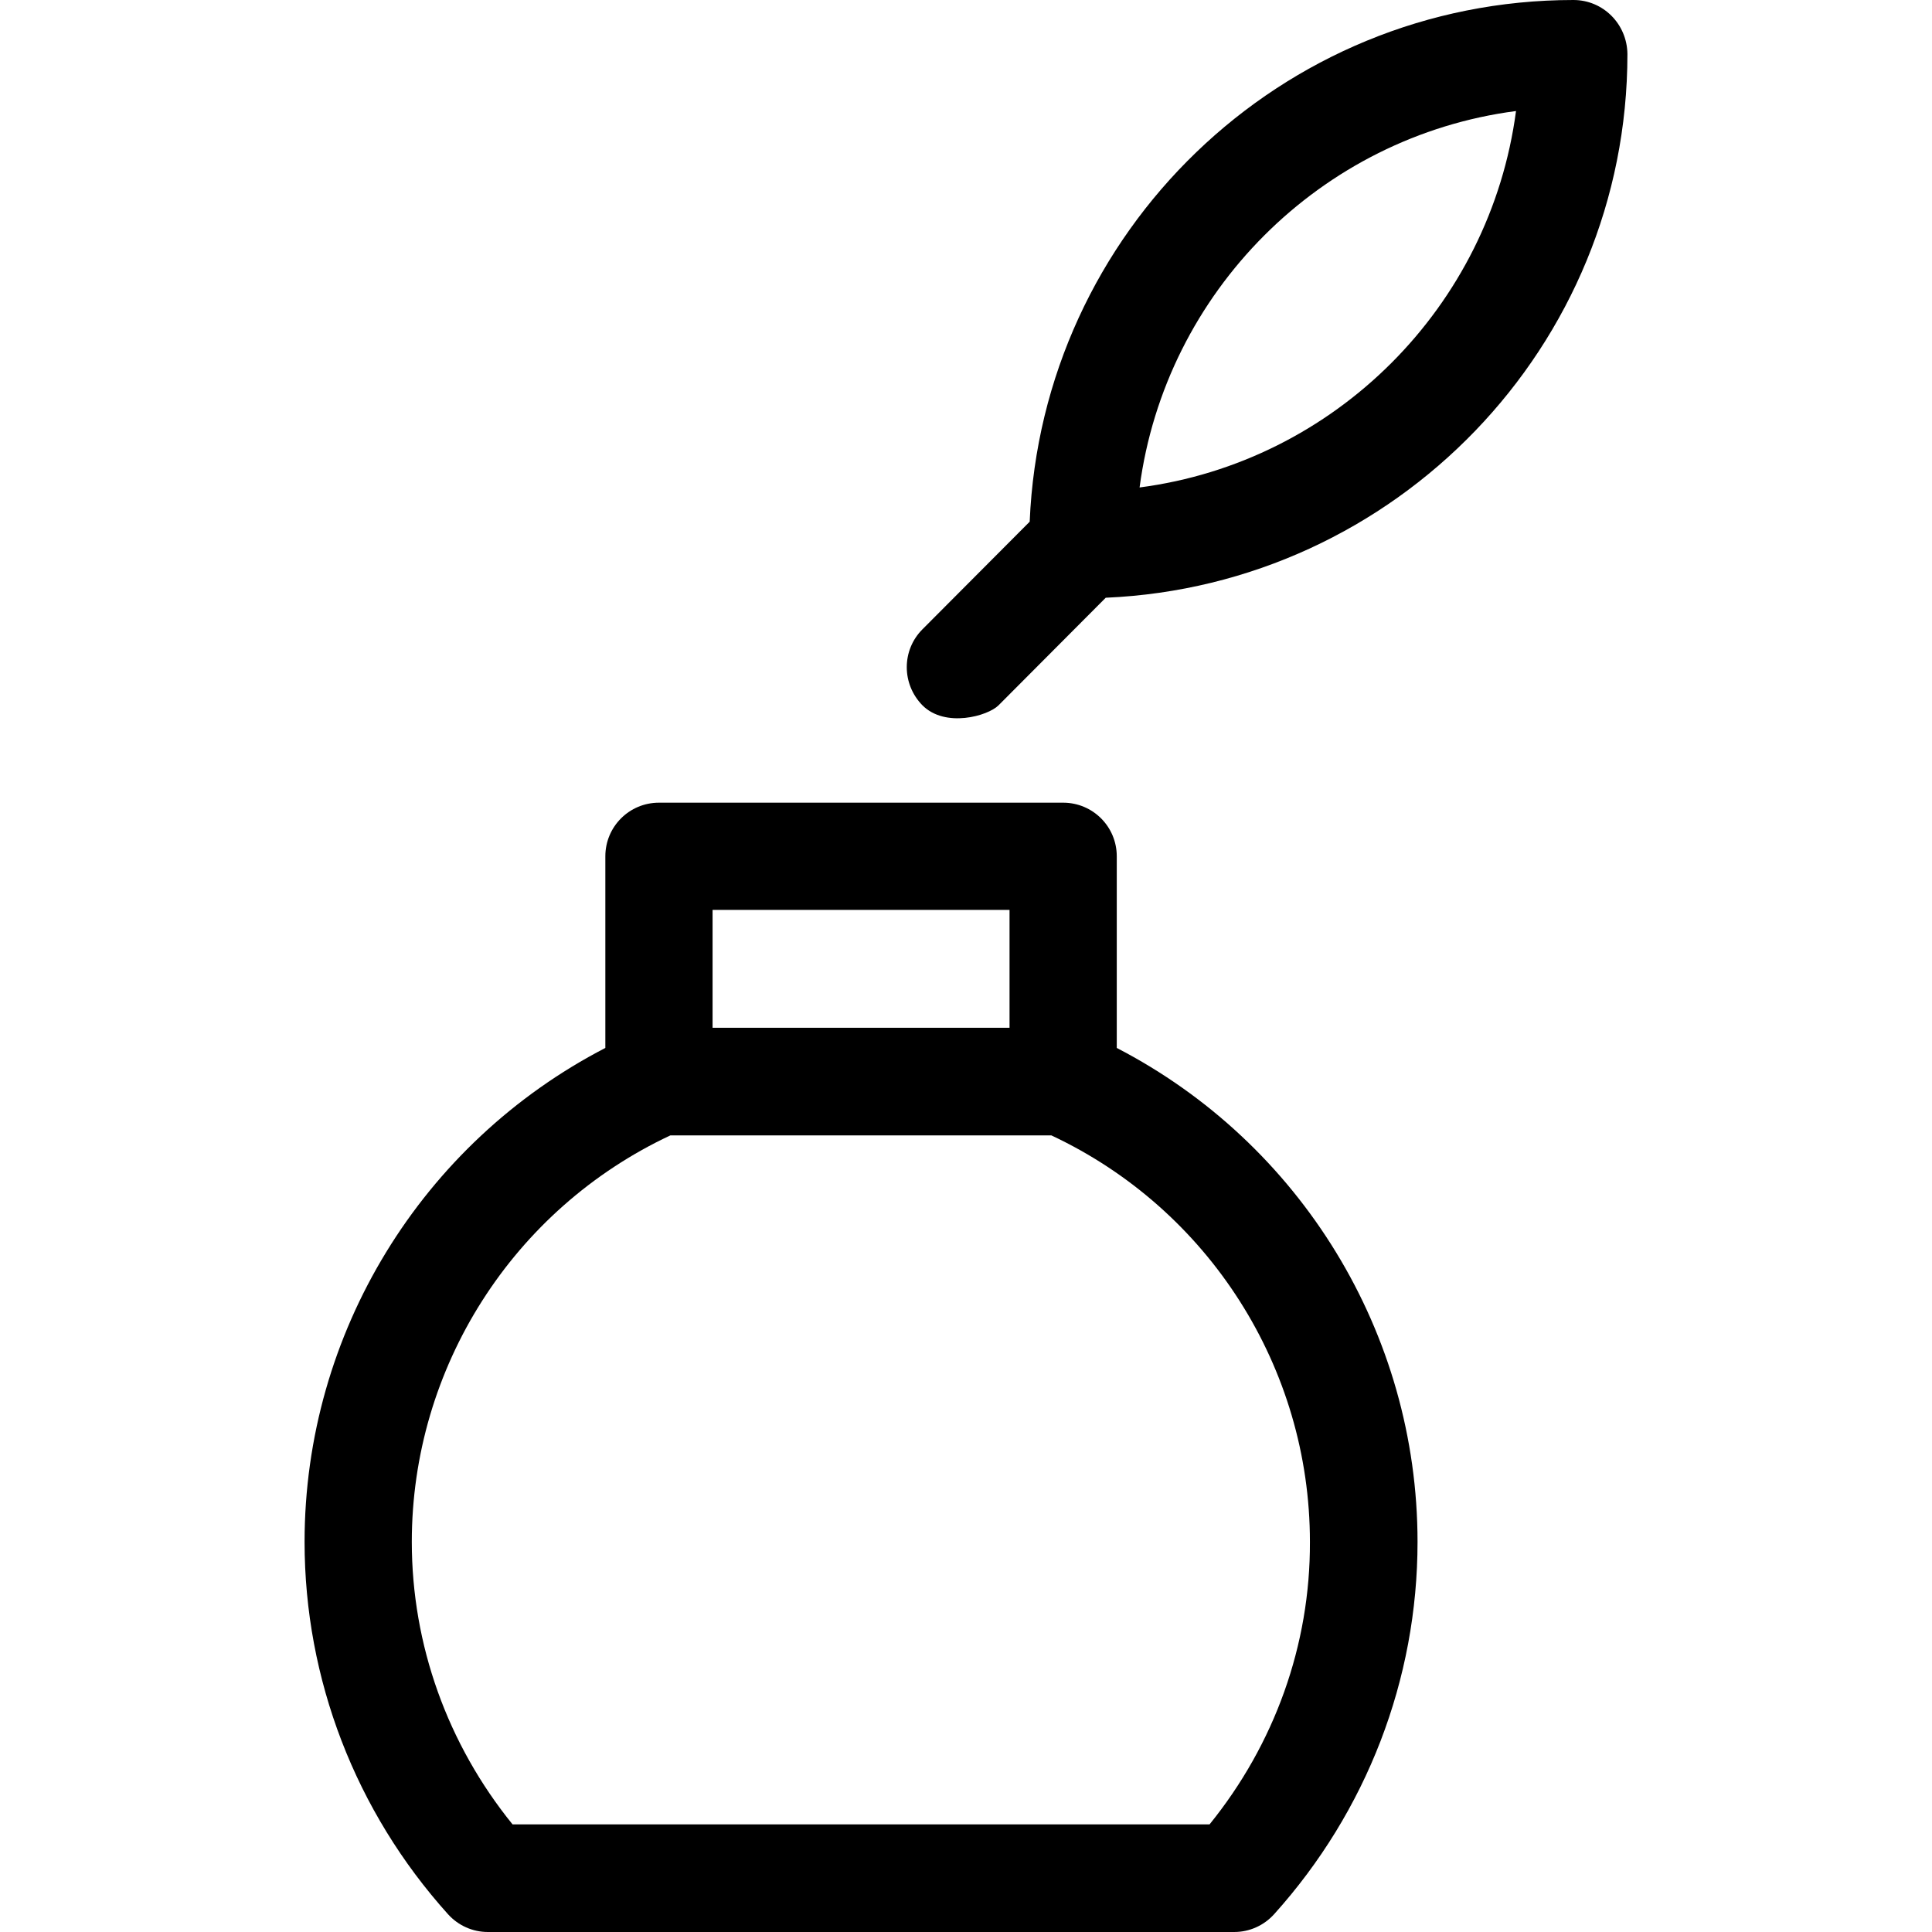
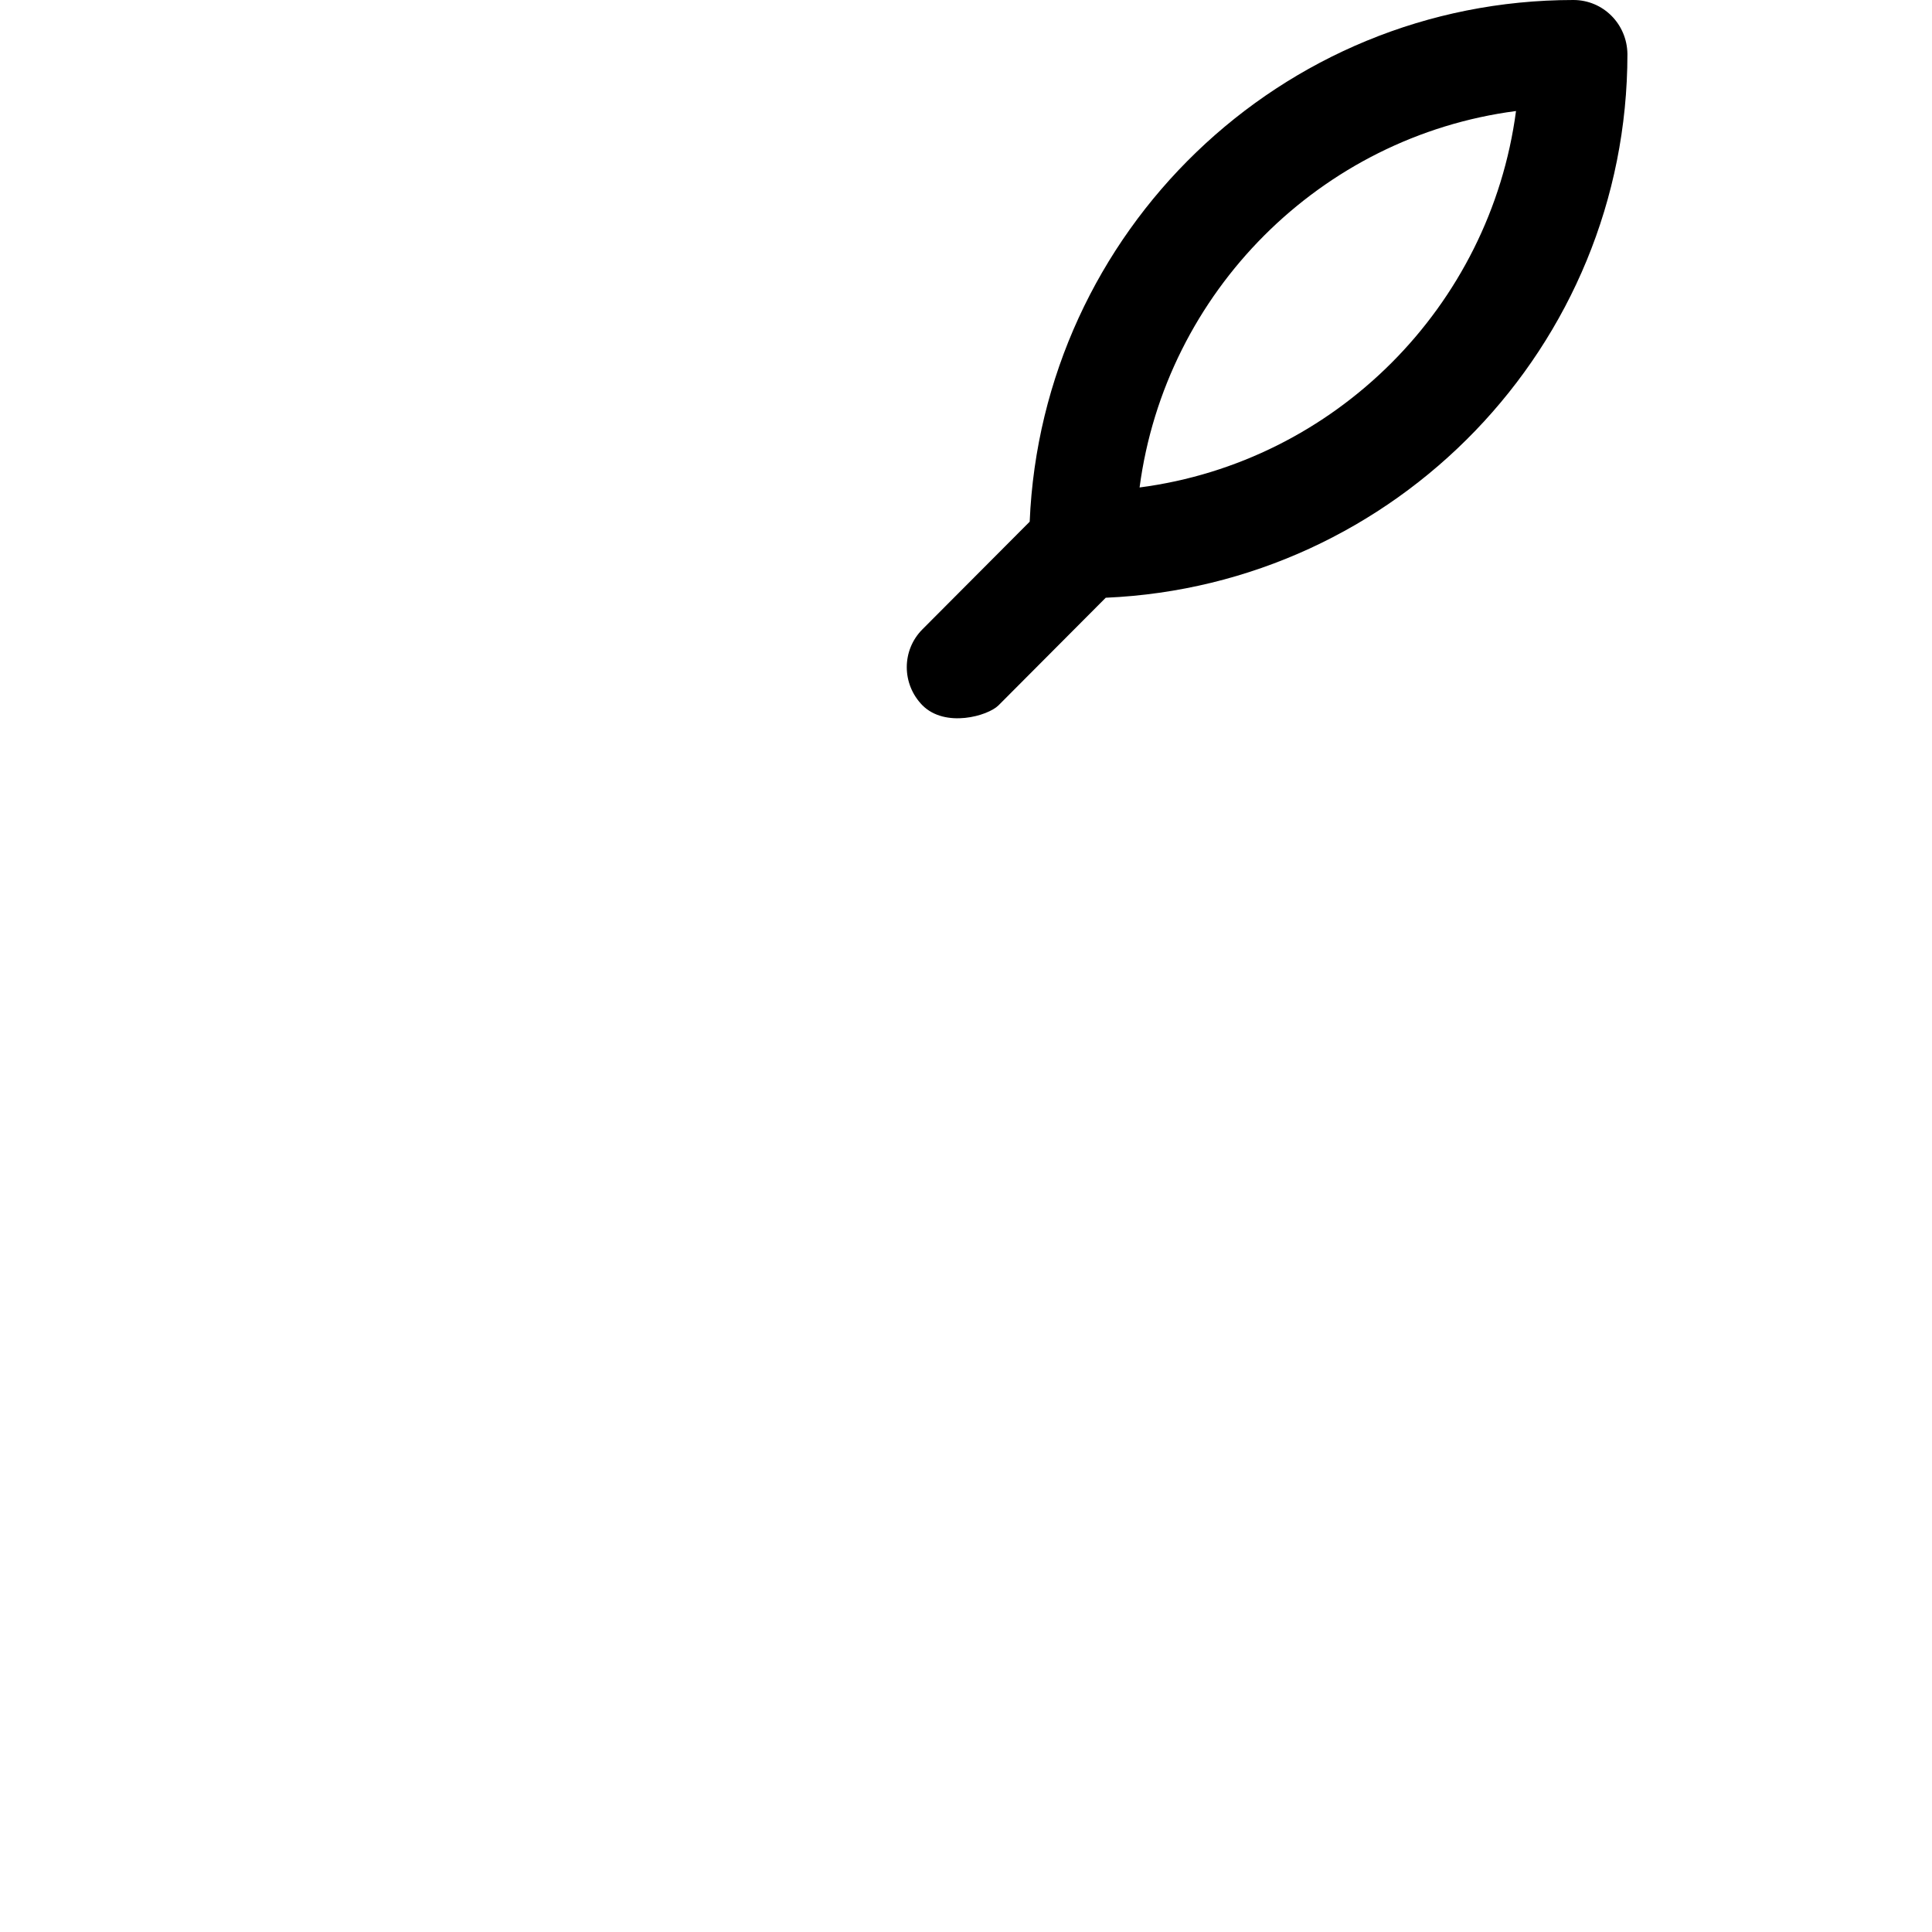
<svg xmlns="http://www.w3.org/2000/svg" fill="#000000" height="800px" width="800px" version="1.1" id="Layer_1" viewBox="0 0 508.1 508.1" xml:space="preserve">
  <g>
    <g>
-       <path d="M293.7,275.6v-50.4c0-7.8-6.3-14.1-14.1-14.1H173.3c-7.8,0-14.1,6.3-14.1,14.1v50.4c-48.3,25-79.1,75-79.1,129.9    c0,36.1,13.4,70.9,37.7,97.9c2.7,3,6.5,4.7,10.5,4.7h196.3c4,0,7.8-1.7,10.5-4.7c24.3-27,37.7-61.7,37.7-97.9    C372.8,350.6,342,300.6,293.7,275.6z M187.4,239.3h78.1v31h-78.1V239.3z M318.1,479.8H134.8c-17.1-21.1-26.5-47.2-26.5-74.3    c0-45.8,26.6-87.5,68-106.9h100.2c41.4,19.4,68,61.1,68,106.9C344.6,432.6,335.2,458.7,318.1,479.8z" />
-     </g>
+       </g>
  </g>
  <g>
    <g>
      <path d="M413.8,0c-77,0-139.8,61-143,137.2l-28.2,28.3c-5.5,5.5-5.5,14.4,0,20c6,6,17.2,2.8,20,0l28.2-28.3    C367,153.9,428,91.1,428,14.2C427.9,6.3,421.6,0,413.8,0z M299.7,128.2c6.8-51.4,47.6-92.3,99-99    C391.9,80.6,351.1,121.5,299.7,128.2z" />
    </g>
  </g>
</svg>